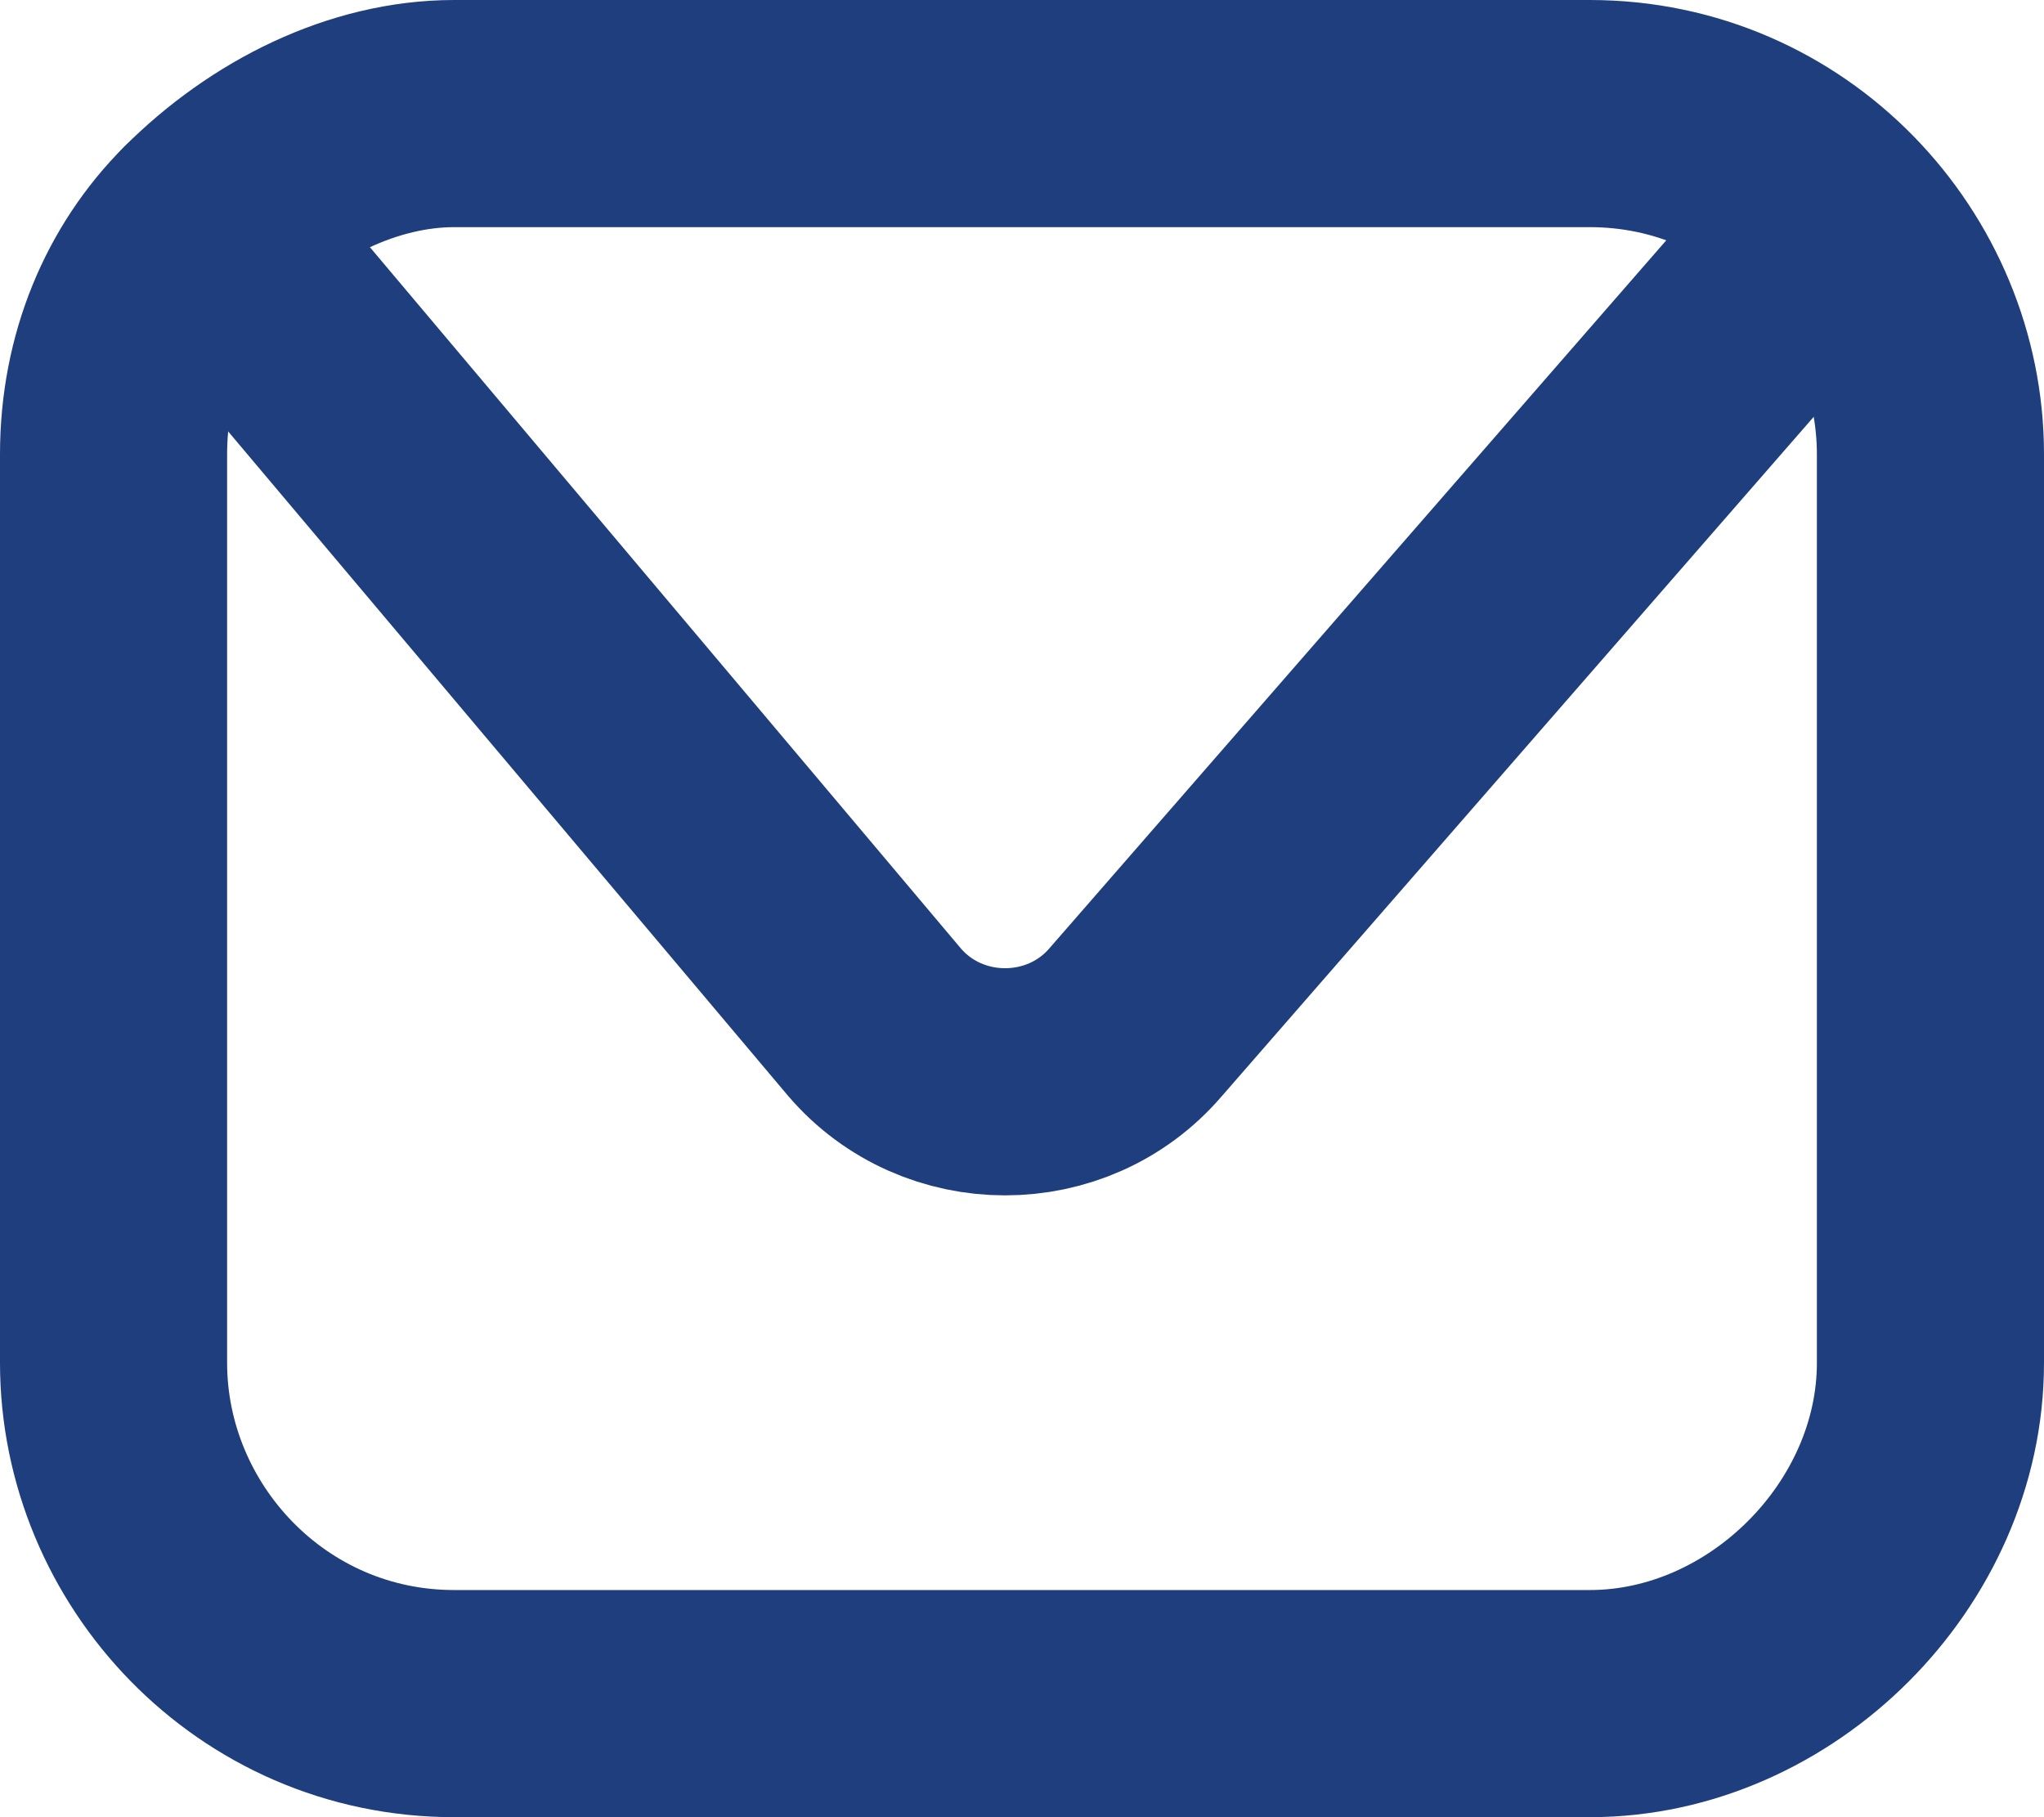
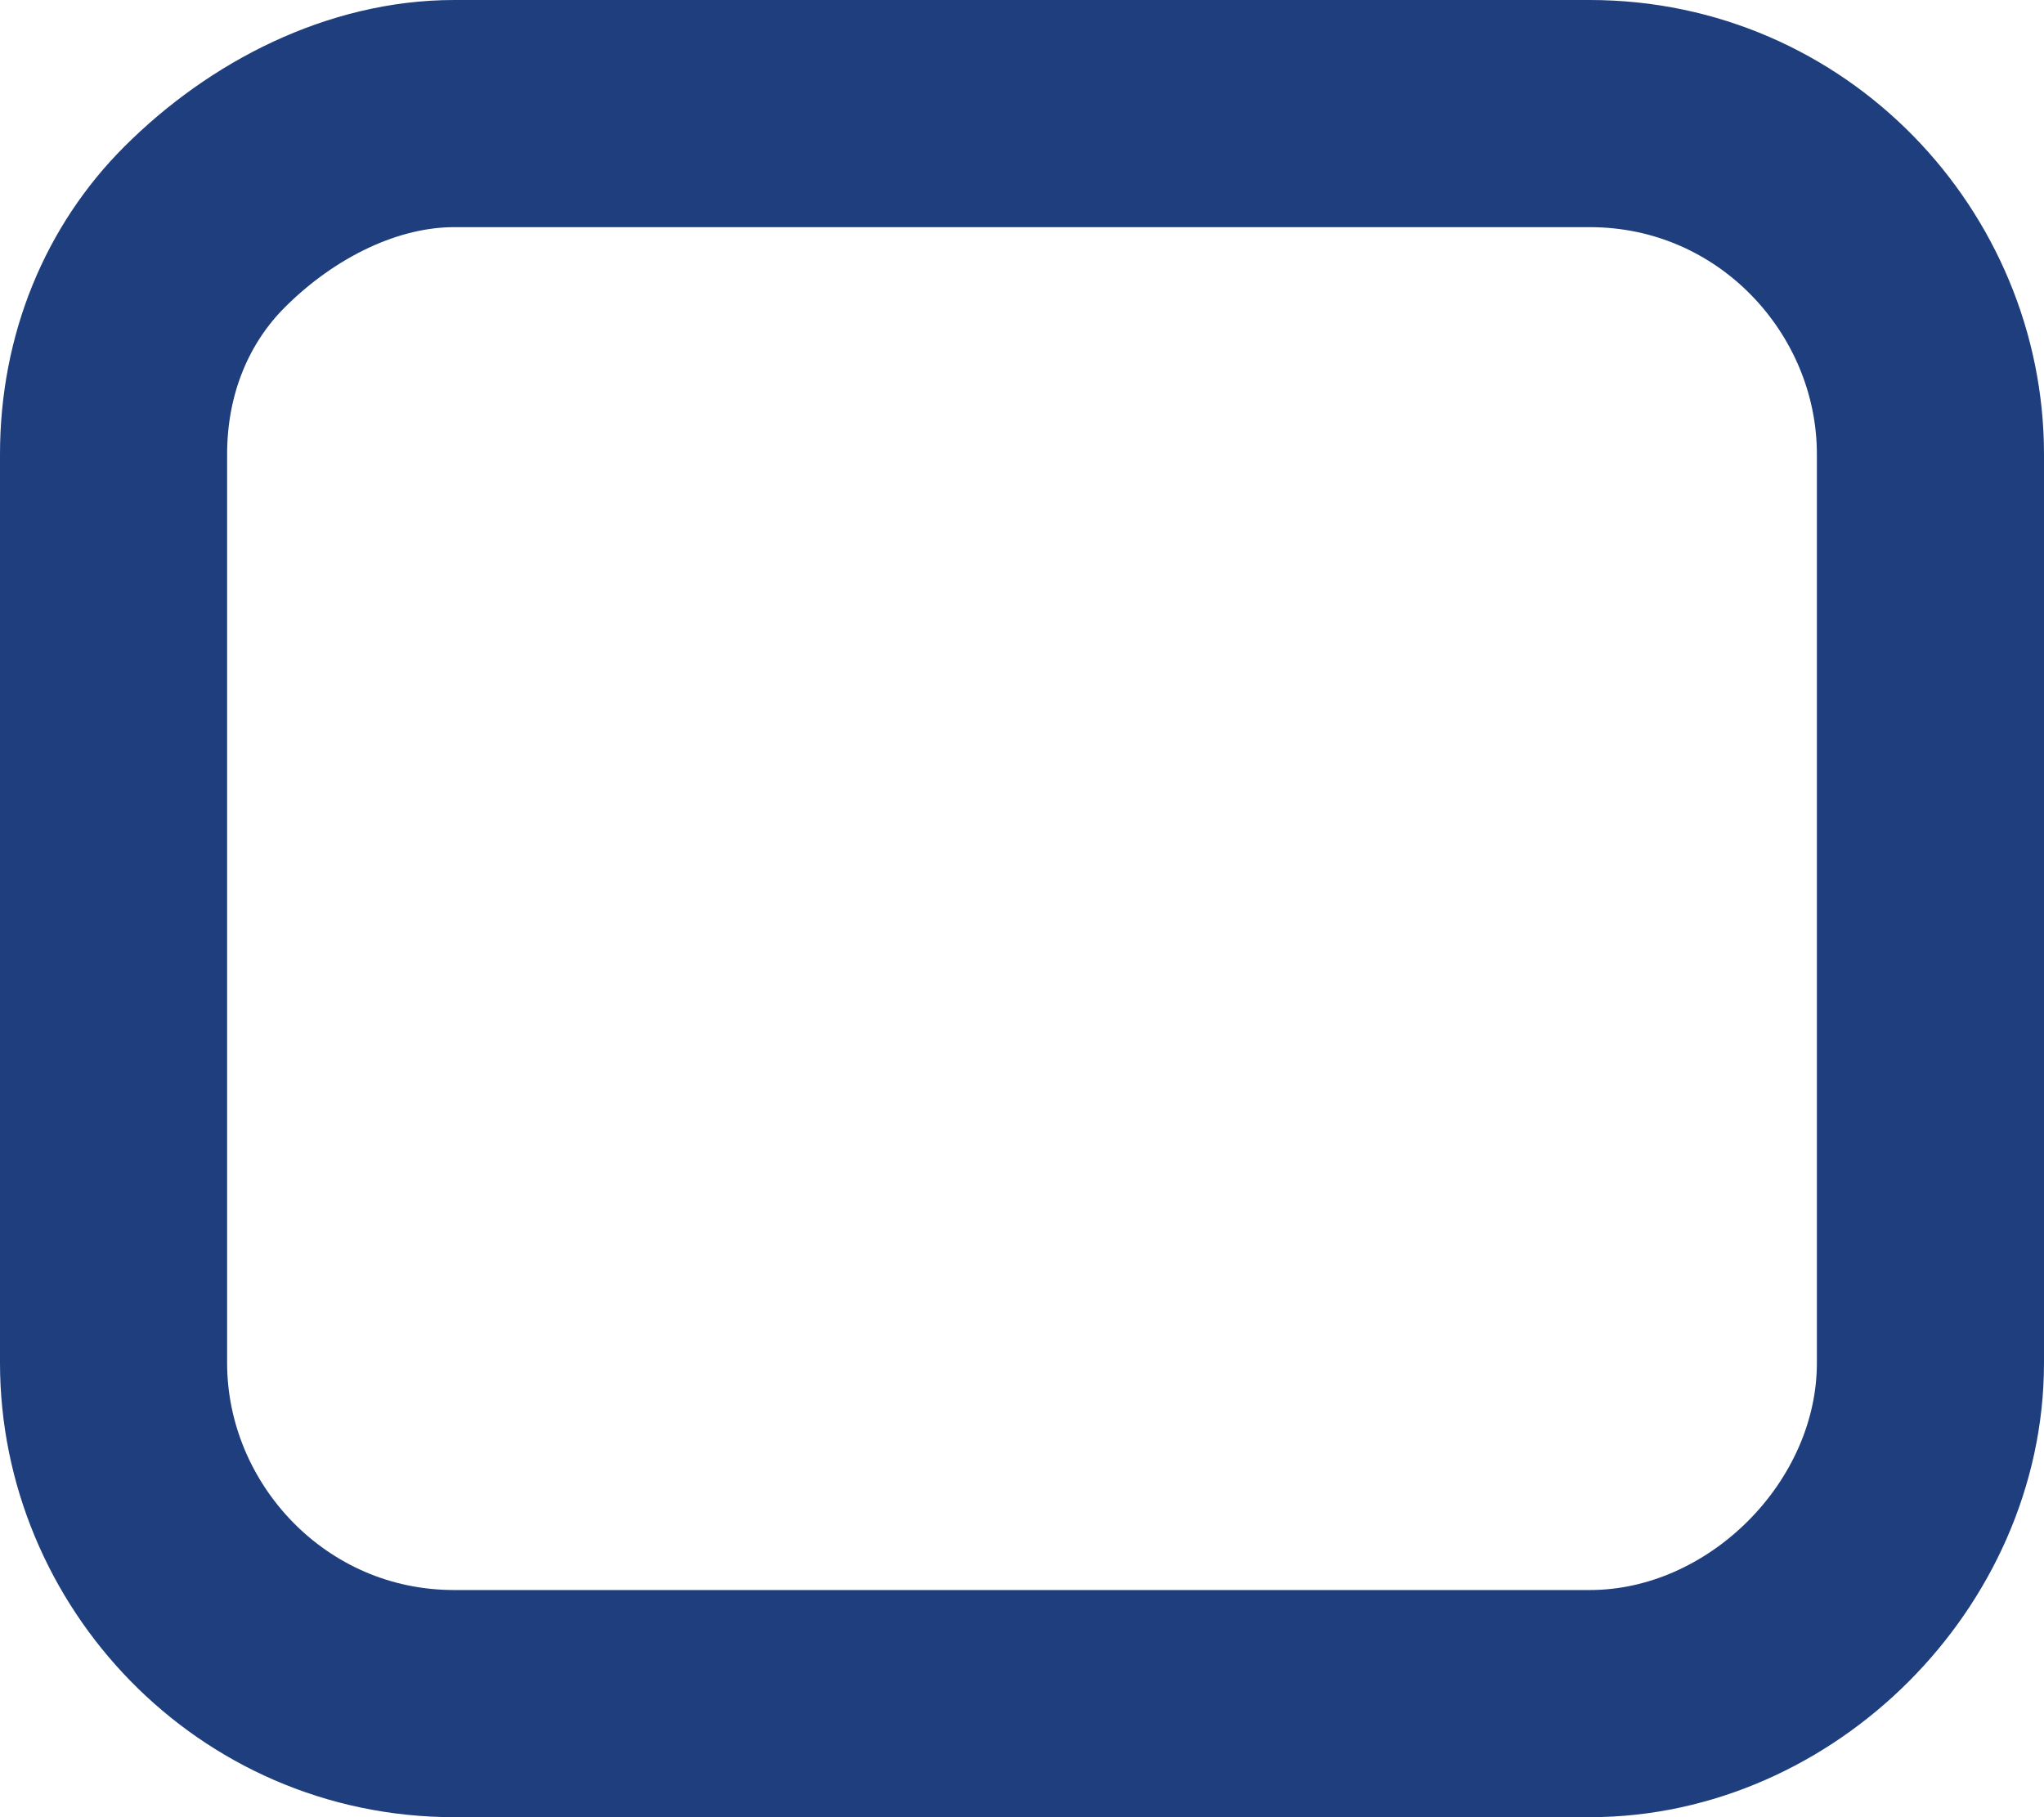
<svg xmlns="http://www.w3.org/2000/svg" width="18" height="16" viewBox="0 0 18 16" fill="none">
  <path d="M14 15H4C2.3 15 1 13.6 1 12V4C1 3.2 1.3 2.5 1.8 2C2.4 1.4 3.2 1 4 1H14C15.7 1 17 2.4 17 4V12C17 13.6 15.6 15 14 15Z" stroke="#1f3e7d" stroke-width="2" stroke-miterlimit="10" stroke-linecap="round" />
-   <path d="M1.801 2L7.701 9C8.301 9.7 9.401 9.7 10.001 9L16.101 2" stroke="#1f3e7d" stroke-width="2" stroke-miterlimit="10" stroke-linecap="round" />
</svg>